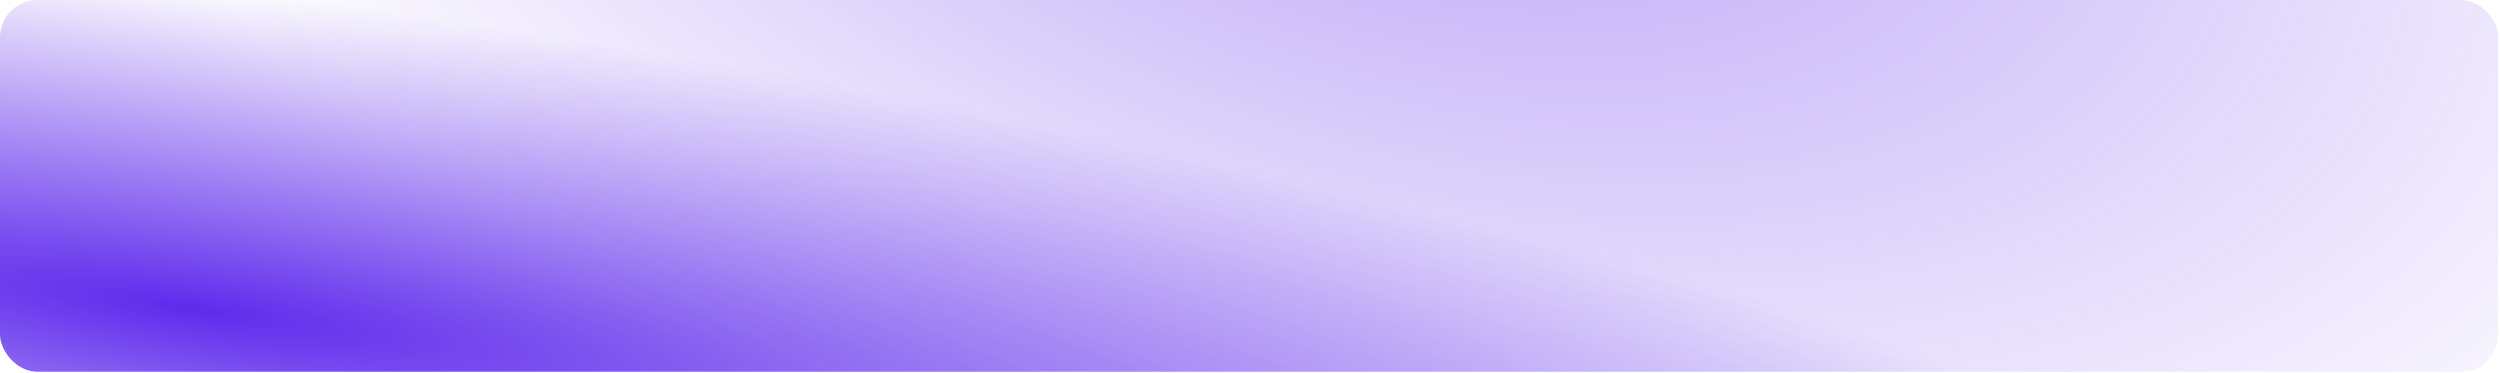
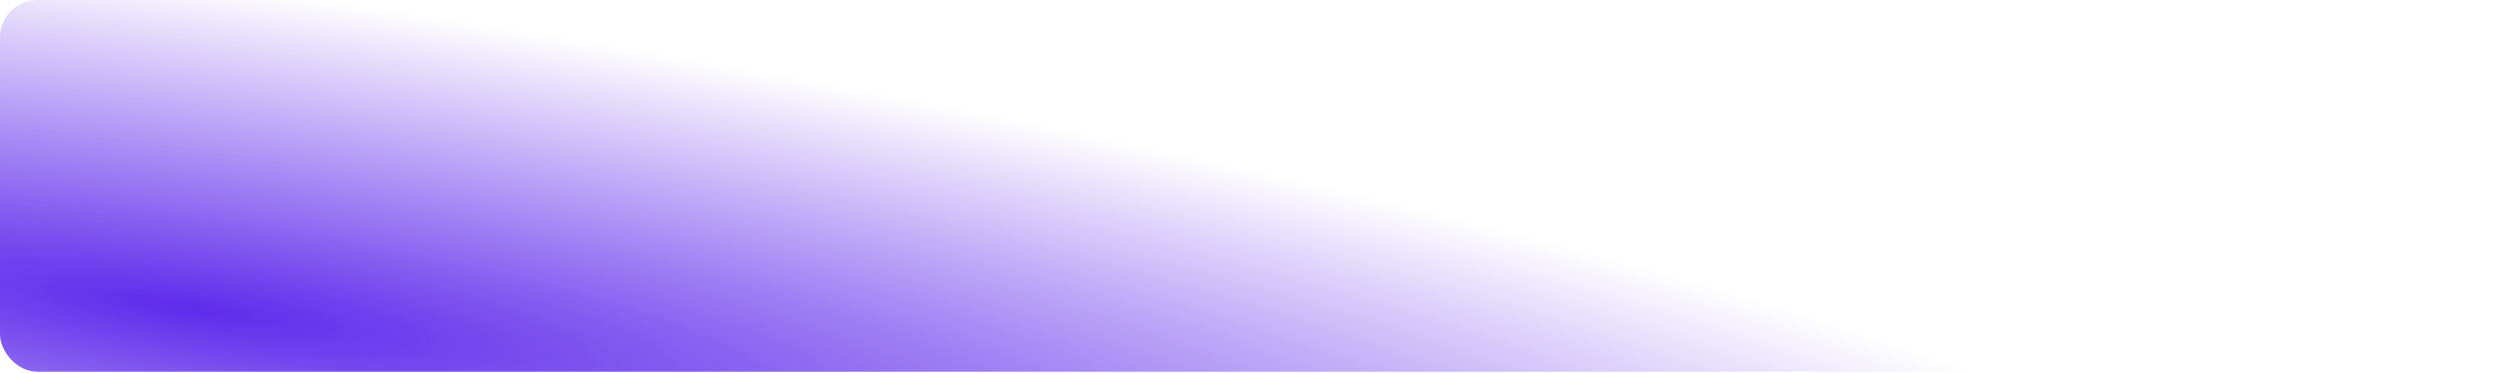
<svg xmlns="http://www.w3.org/2000/svg" width="1339" height="200" viewBox="0 0 1339 200" fill="none">
  <g filter="url(#filter0_ii_24_3697)">
    <rect width="1338.07" height="199.092" rx="20" fill="url(#paint0_radial_24_3697)" />
-     <rect width="1338.07" height="199.092" rx="20" fill="url(#paint1_radial_24_3697)" />
  </g>
  <defs>
    <filter id="filter0_ii_24_3697" x="0" y="-1" width="1338.07" height="201.092" filterUnits="userSpaceOnUse" color-interpolation-filters="sRGB">
      <feFlood flood-opacity="0" result="BackgroundImageFix" />
      <feBlend mode="normal" in="SourceGraphic" in2="BackgroundImageFix" result="shape" />
      <feColorMatrix in="SourceAlpha" type="matrix" values="0 0 0 0 0 0 0 0 0 0 0 0 0 0 0 0 0 0 127 0" result="hardAlpha" />
      <feOffset dy="1" />
      <feGaussianBlur stdDeviation="0.5" />
      <feComposite in2="hardAlpha" operator="arithmetic" k2="-1" k3="1" />
      <feColorMatrix type="matrix" values="0 0 0 0 1 0 0 0 0 1 0 0 0 0 1 0 0 0 0.27 0" />
      <feBlend mode="normal" in2="shape" result="effect1_innerShadow_24_3697" />
      <feColorMatrix in="SourceAlpha" type="matrix" values="0 0 0 0 0 0 0 0 0 0 0 0 0 0 0 0 0 0 127 0" result="hardAlpha" />
      <feOffset dy="-1" />
      <feGaussianBlur stdDeviation="1" />
      <feComposite in2="hardAlpha" operator="arithmetic" k2="-1" k3="1" />
      <feColorMatrix type="matrix" values="0 0 0 0 1 0 0 0 0 1 0 0 0 0 1 0 0 0 0.16 0" />
      <feBlend mode="normal" in2="effect1_innerShadow_24_3697" result="effect2_innerShadow_24_3697" />
    </filter>
    <radialGradient id="paint0_radial_24_3697" cx="0" cy="0" r="1" gradientUnits="userSpaceOnUse" gradientTransform="translate(103.579 166.638) rotate(7.815) scale(1153.6 173.476)">
      <stop stop-color="#5F2BEC" />
      <stop offset="1" stop-color="#5F2BEC" stop-opacity="0" />
    </radialGradient>
    <radialGradient id="paint1_radial_24_3697" cx="0" cy="0" r="1" gradientUnits="userSpaceOnUse" gradientTransform="translate(745.053 -147.096) rotate(17.743) scale(820.145 447.354)">
      <stop stop-color="#5F2BEC" stop-opacity="0.46" />
      <stop offset="1" stop-color="#5F2BEC" stop-opacity="0" />
    </radialGradient>
  </defs>
</svg>